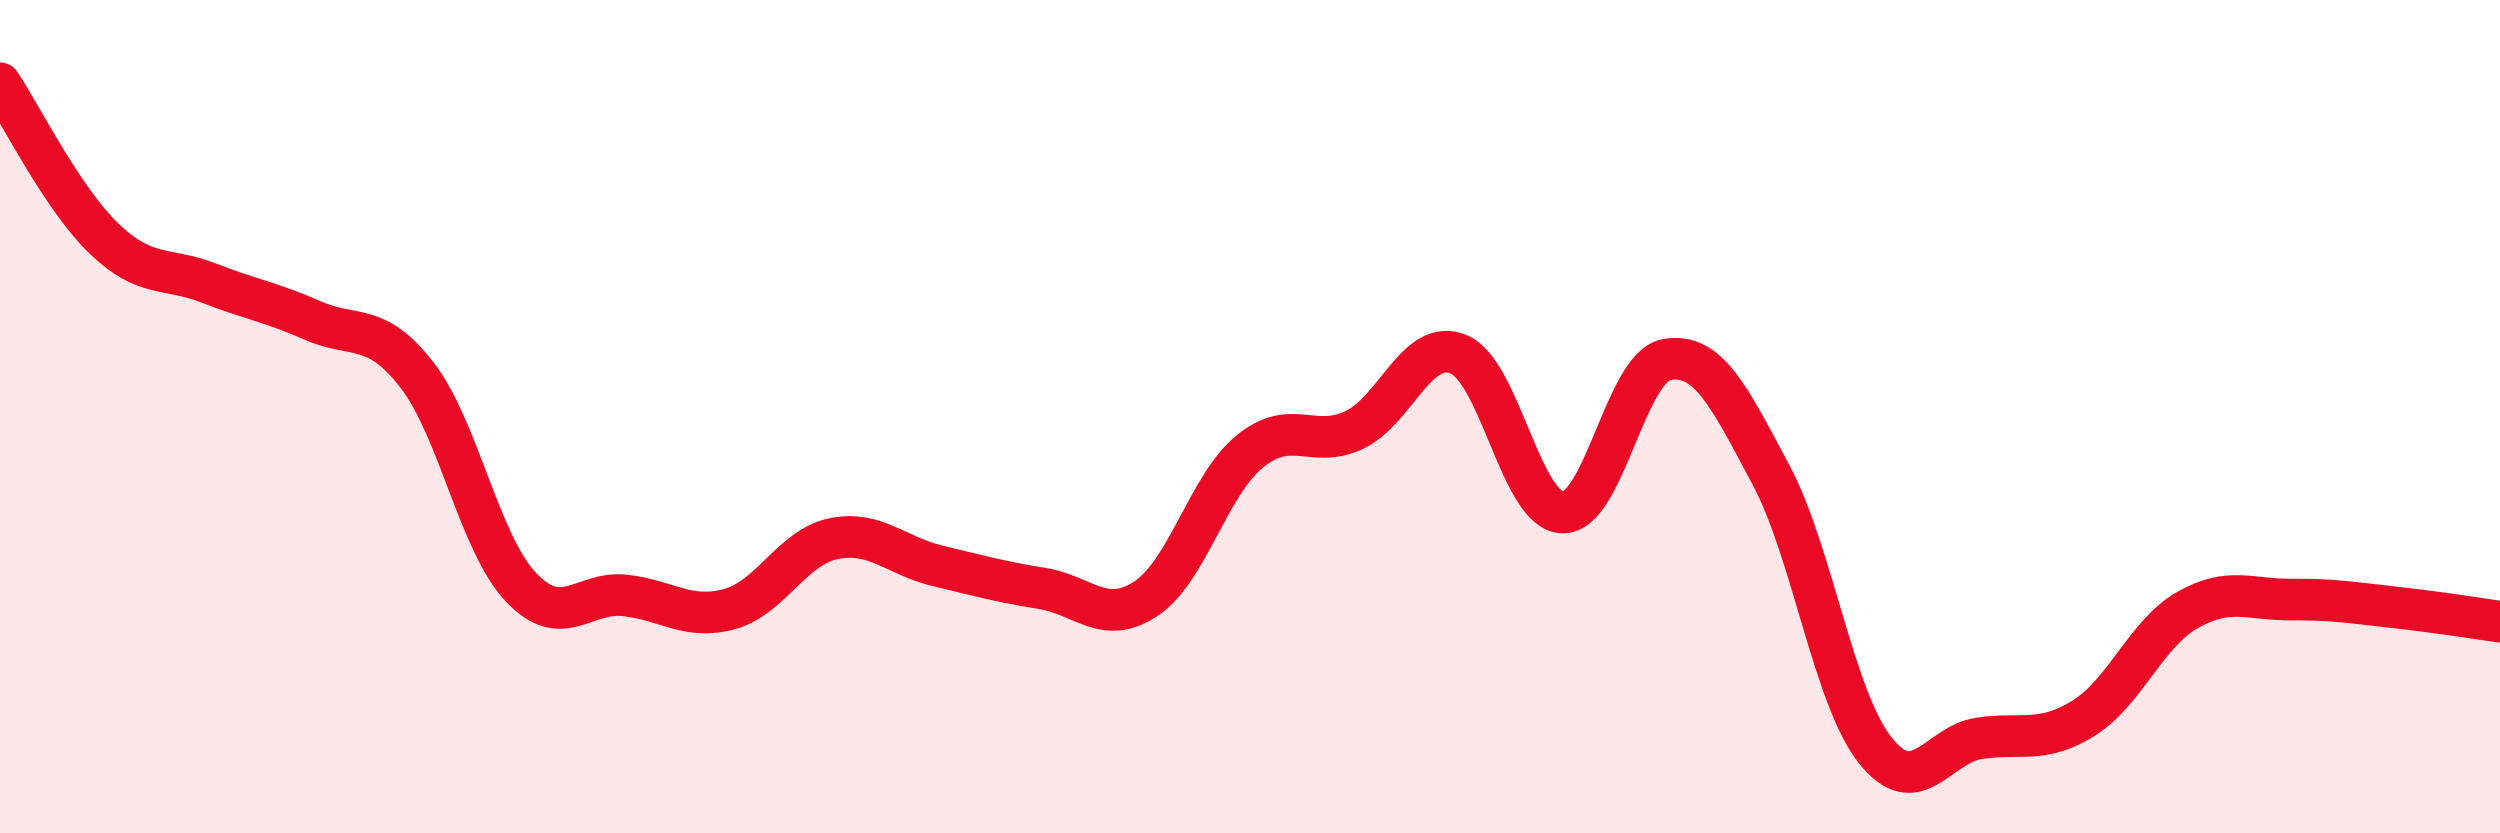
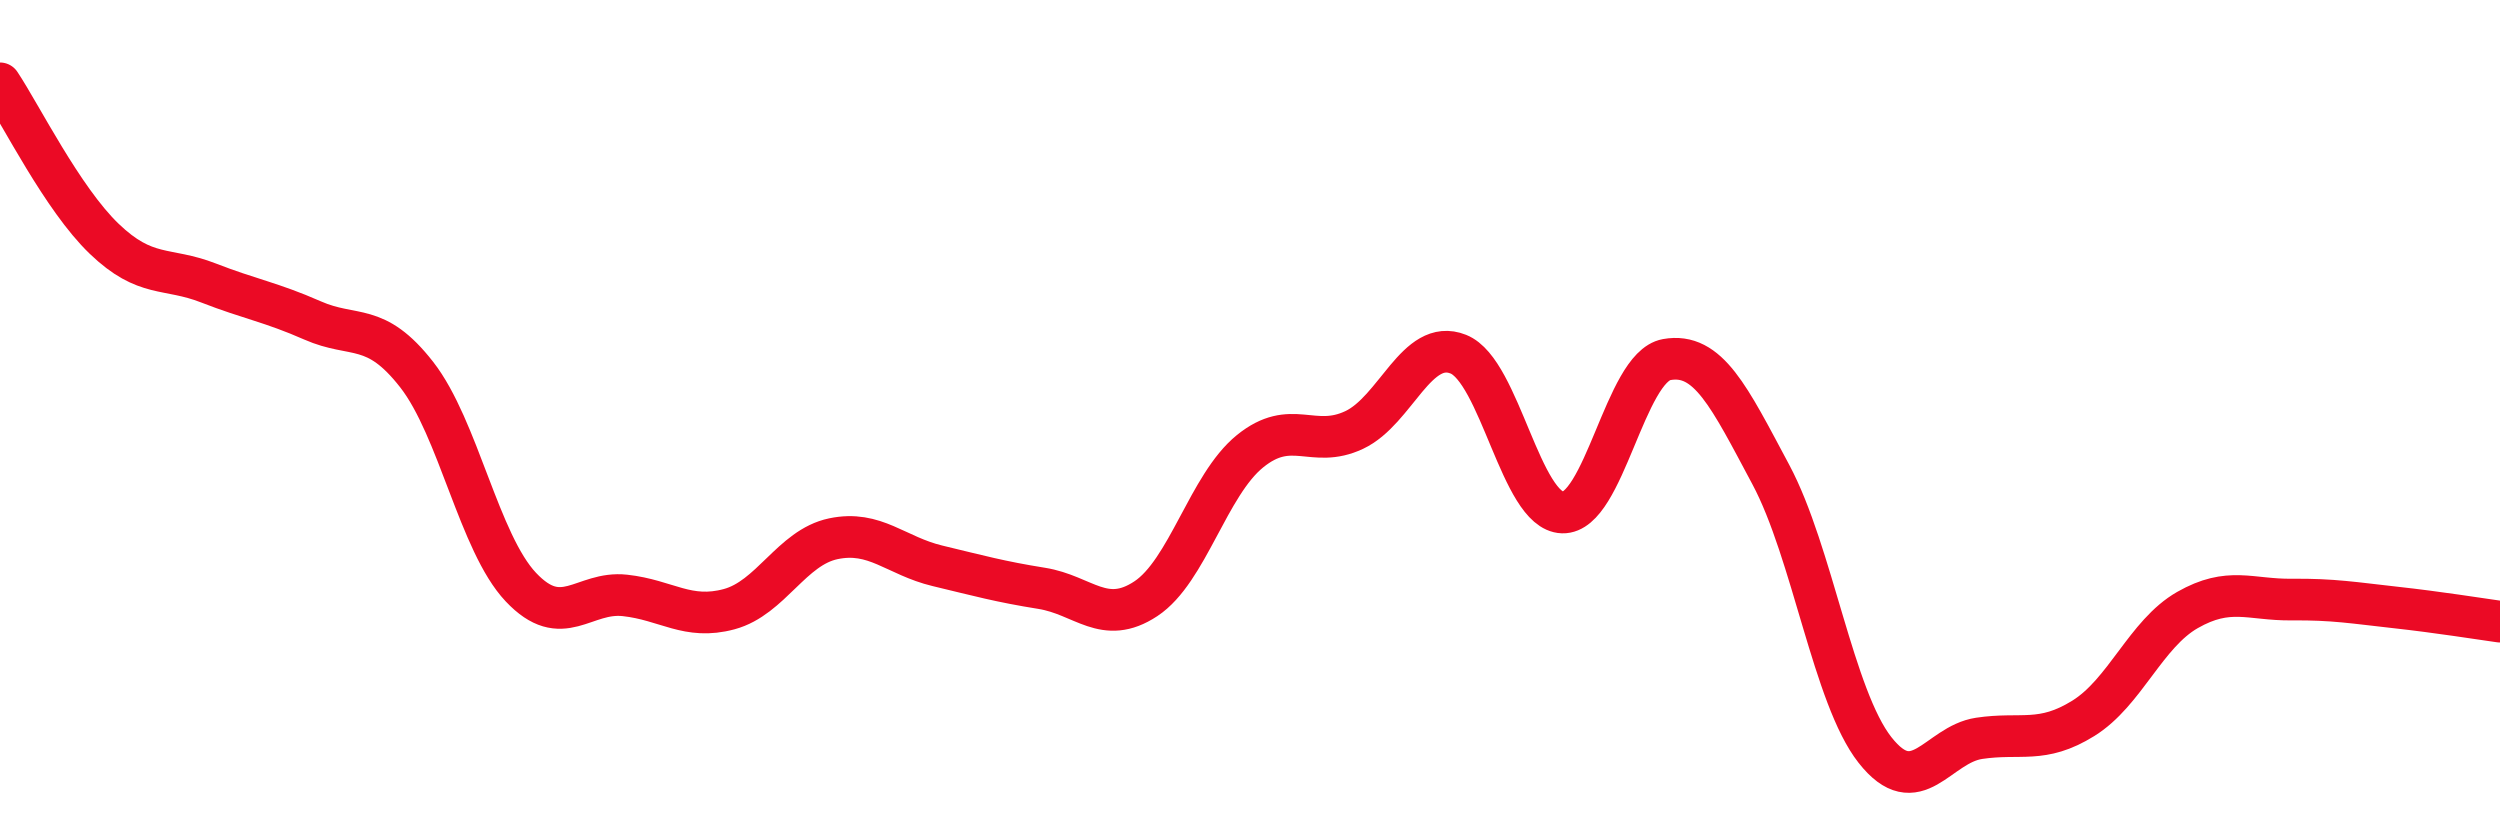
<svg xmlns="http://www.w3.org/2000/svg" width="60" height="20" viewBox="0 0 60 20">
-   <path d="M 0,2 C 0.5,2.75 1.5,4.77 2.5,5.73 C 3.5,6.69 4,6.4 5,6.79 C 6,7.18 6.5,7.25 7.5,7.69 C 8.5,8.13 9,7.71 10,8.99 C 11,10.27 11.5,13.03 12.5,14.09 C 13.5,15.15 14,14.18 15,14.29 C 16,14.4 16.5,14.89 17.5,14.62 C 18.5,14.35 19,13.14 20,12.93 C 21,12.72 21.5,13.34 22.5,13.58 C 23.5,13.82 24,13.96 25,14.12 C 26,14.28 26.5,15.03 27.5,14.37 C 28.5,13.71 29,11.64 30,10.83 C 31,10.02 31.5,10.79 32.5,10.32 C 33.5,9.85 34,8.1 35,8.5 C 36,8.9 36.5,12.27 37.5,12.3 C 38.5,12.33 39,8.81 40,8.63 C 41,8.45 41.5,9.52 42.5,11.39 C 43.5,13.26 44,16.73 45,18 C 46,19.27 46.5,17.87 47.5,17.72 C 48.5,17.57 49,17.86 50,17.24 C 51,16.62 51.5,15.21 52.5,14.64 C 53.5,14.07 54,14.4 55,14.39 C 56,14.38 56.5,14.47 57.5,14.58 C 58.5,14.69 59.5,14.85 60,14.92L60 20L0 20Z" fill="#EB0A25" opacity="0.1" stroke-linecap="round" stroke-linejoin="round" />
  <path d="M 0,2 C 0.5,2.75 1.5,4.77 2.5,5.73 C 3.5,6.69 4,6.4 5,6.79 C 6,7.18 6.5,7.25 7.5,7.69 C 8.5,8.13 9,7.71 10,8.99 C 11,10.27 11.5,13.03 12.5,14.09 C 13.5,15.15 14,14.18 15,14.29 C 16,14.4 16.5,14.89 17.5,14.62 C 18.5,14.35 19,13.14 20,12.93 C 21,12.72 21.5,13.34 22.5,13.58 C 23.5,13.82 24,13.96 25,14.12 C 26,14.28 26.5,15.03 27.5,14.37 C 28.5,13.71 29,11.64 30,10.83 C 31,10.02 31.5,10.79 32.5,10.32 C 33.5,9.85 34,8.1 35,8.5 C 36,8.9 36.5,12.27 37.5,12.3 C 38.5,12.33 39,8.81 40,8.63 C 41,8.45 41.5,9.52 42.5,11.39 C 43.5,13.26 44,16.73 45,18 C 46,19.27 46.5,17.87 47.5,17.72 C 48.5,17.57 49,17.86 50,17.24 C 51,16.62 51.5,15.21 52.5,14.64 C 53.5,14.07 54,14.4 55,14.39 C 56,14.38 56.5,14.47 57.5,14.58 C 58.5,14.69 59.5,14.85 60,14.92" stroke="#EB0A25" stroke-width="1" fill="none" stroke-linecap="round" stroke-linejoin="round" />
</svg>